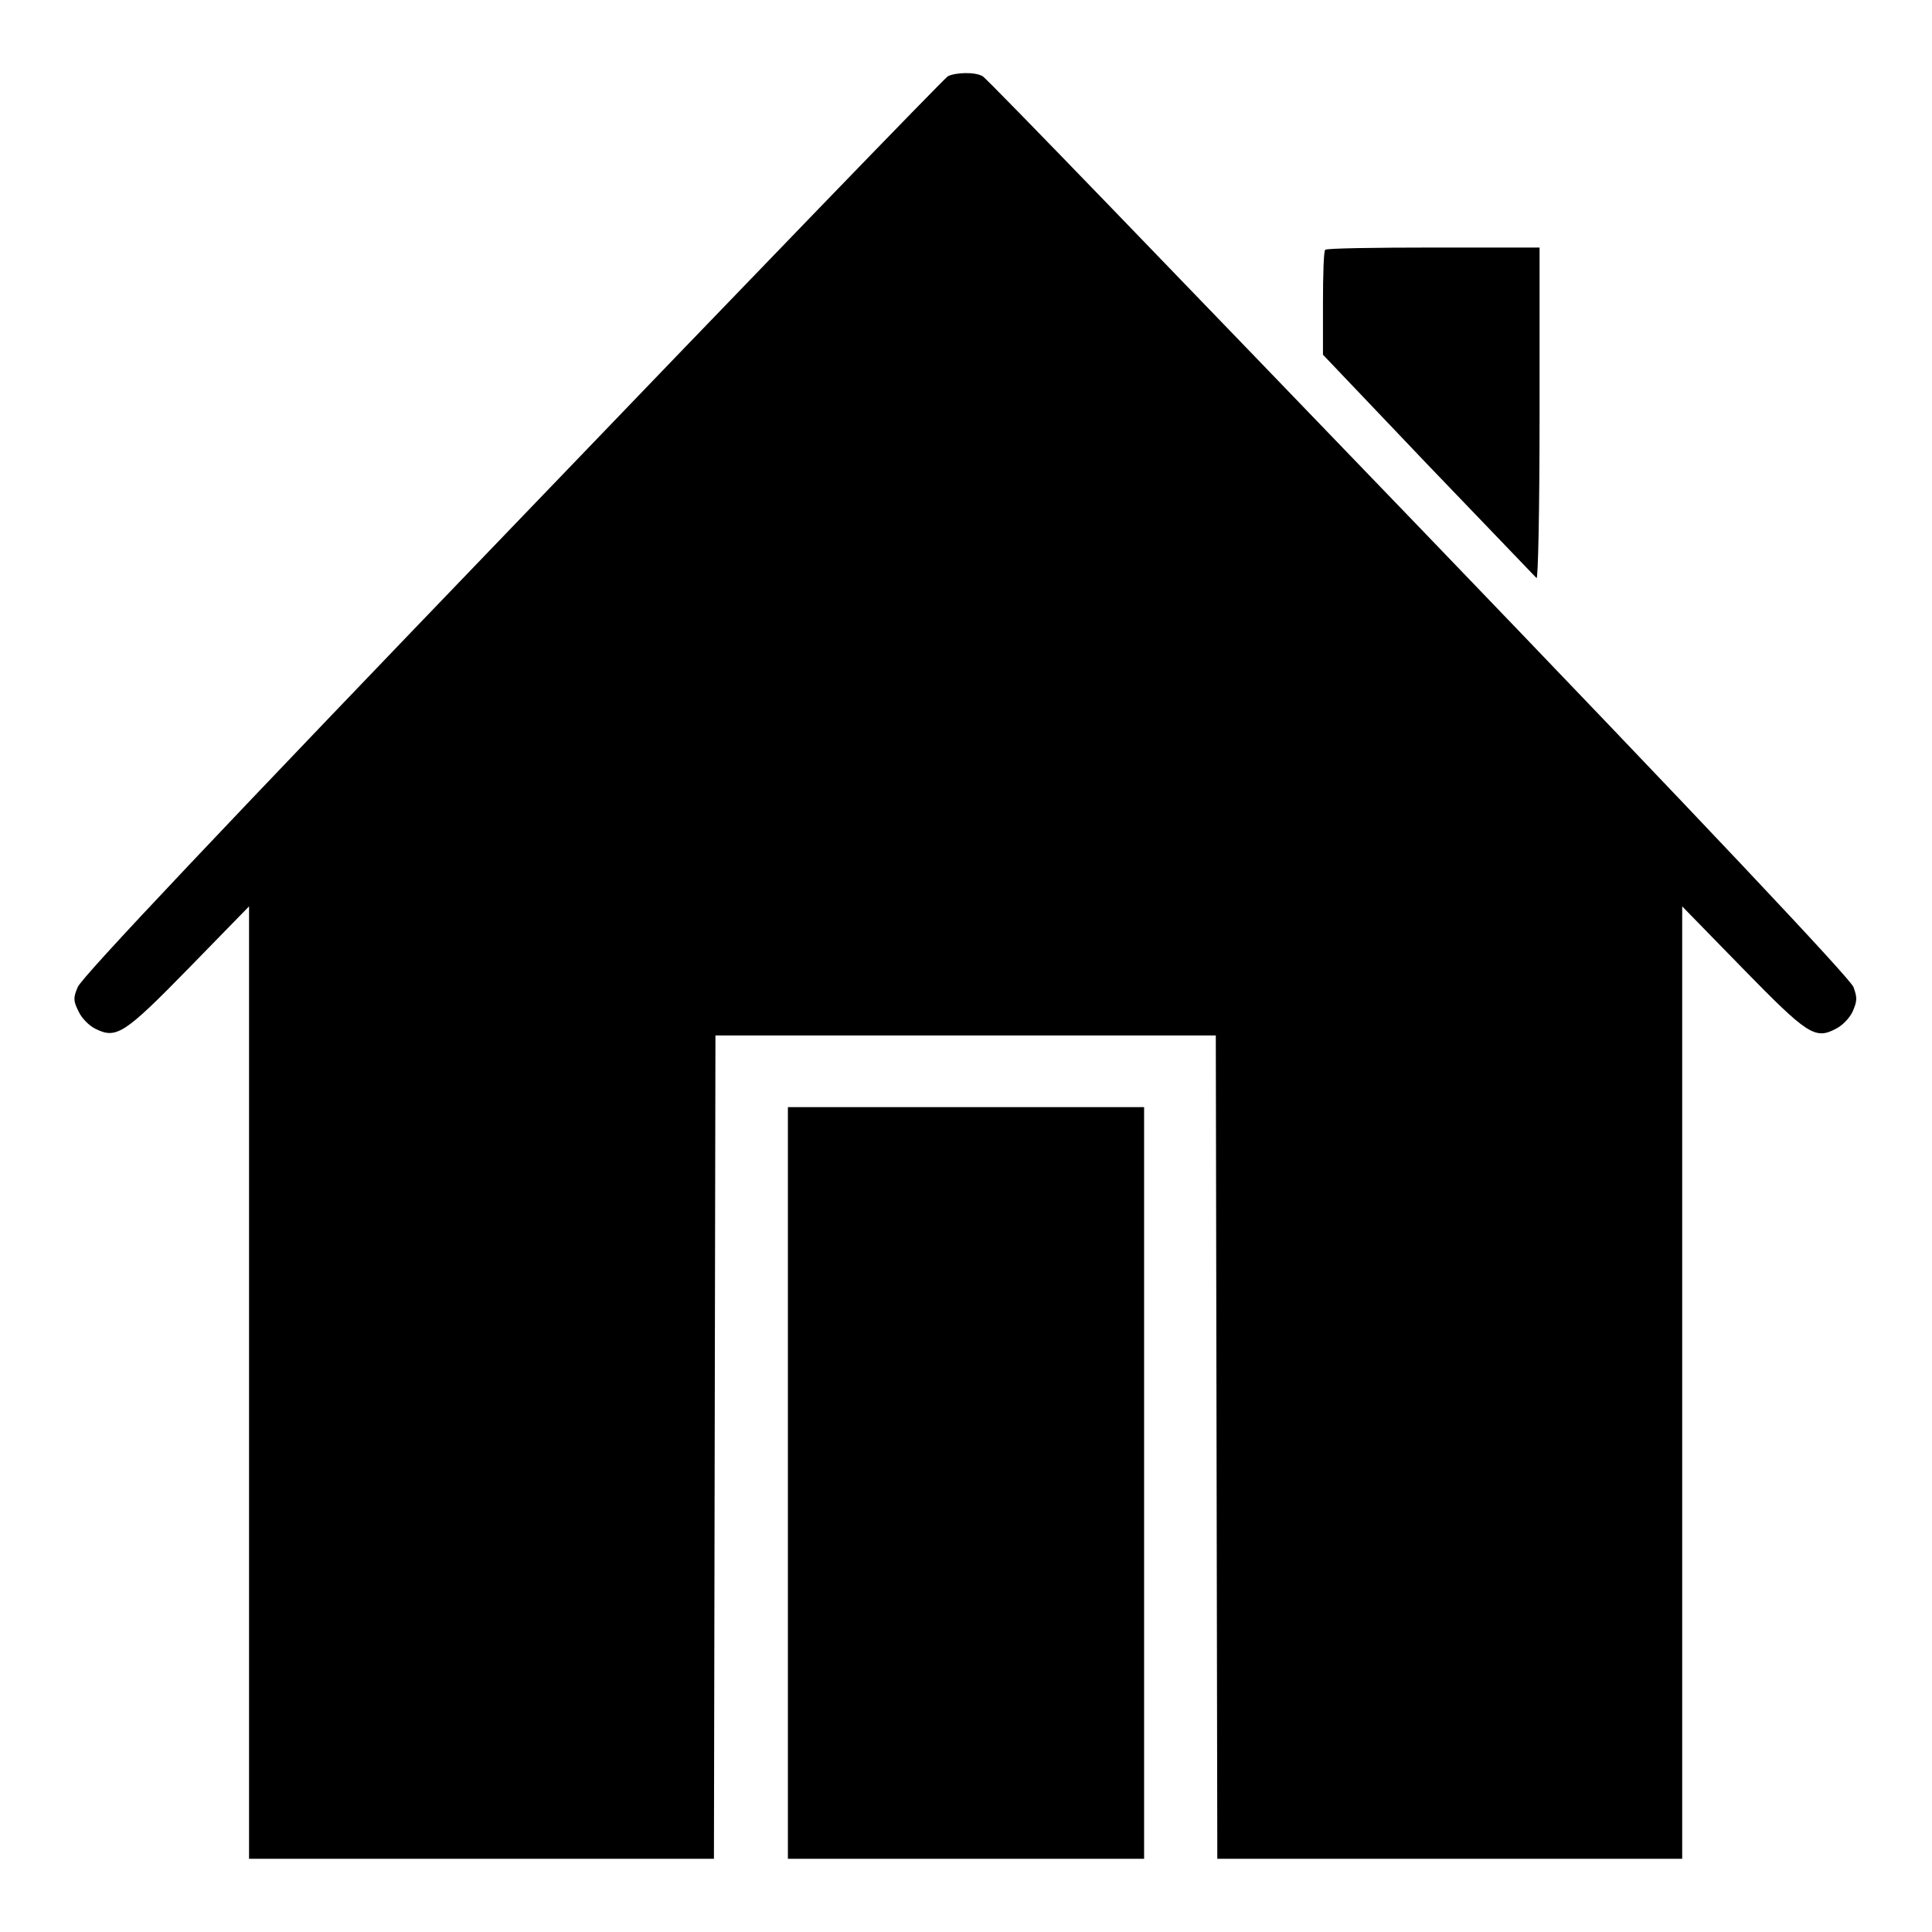
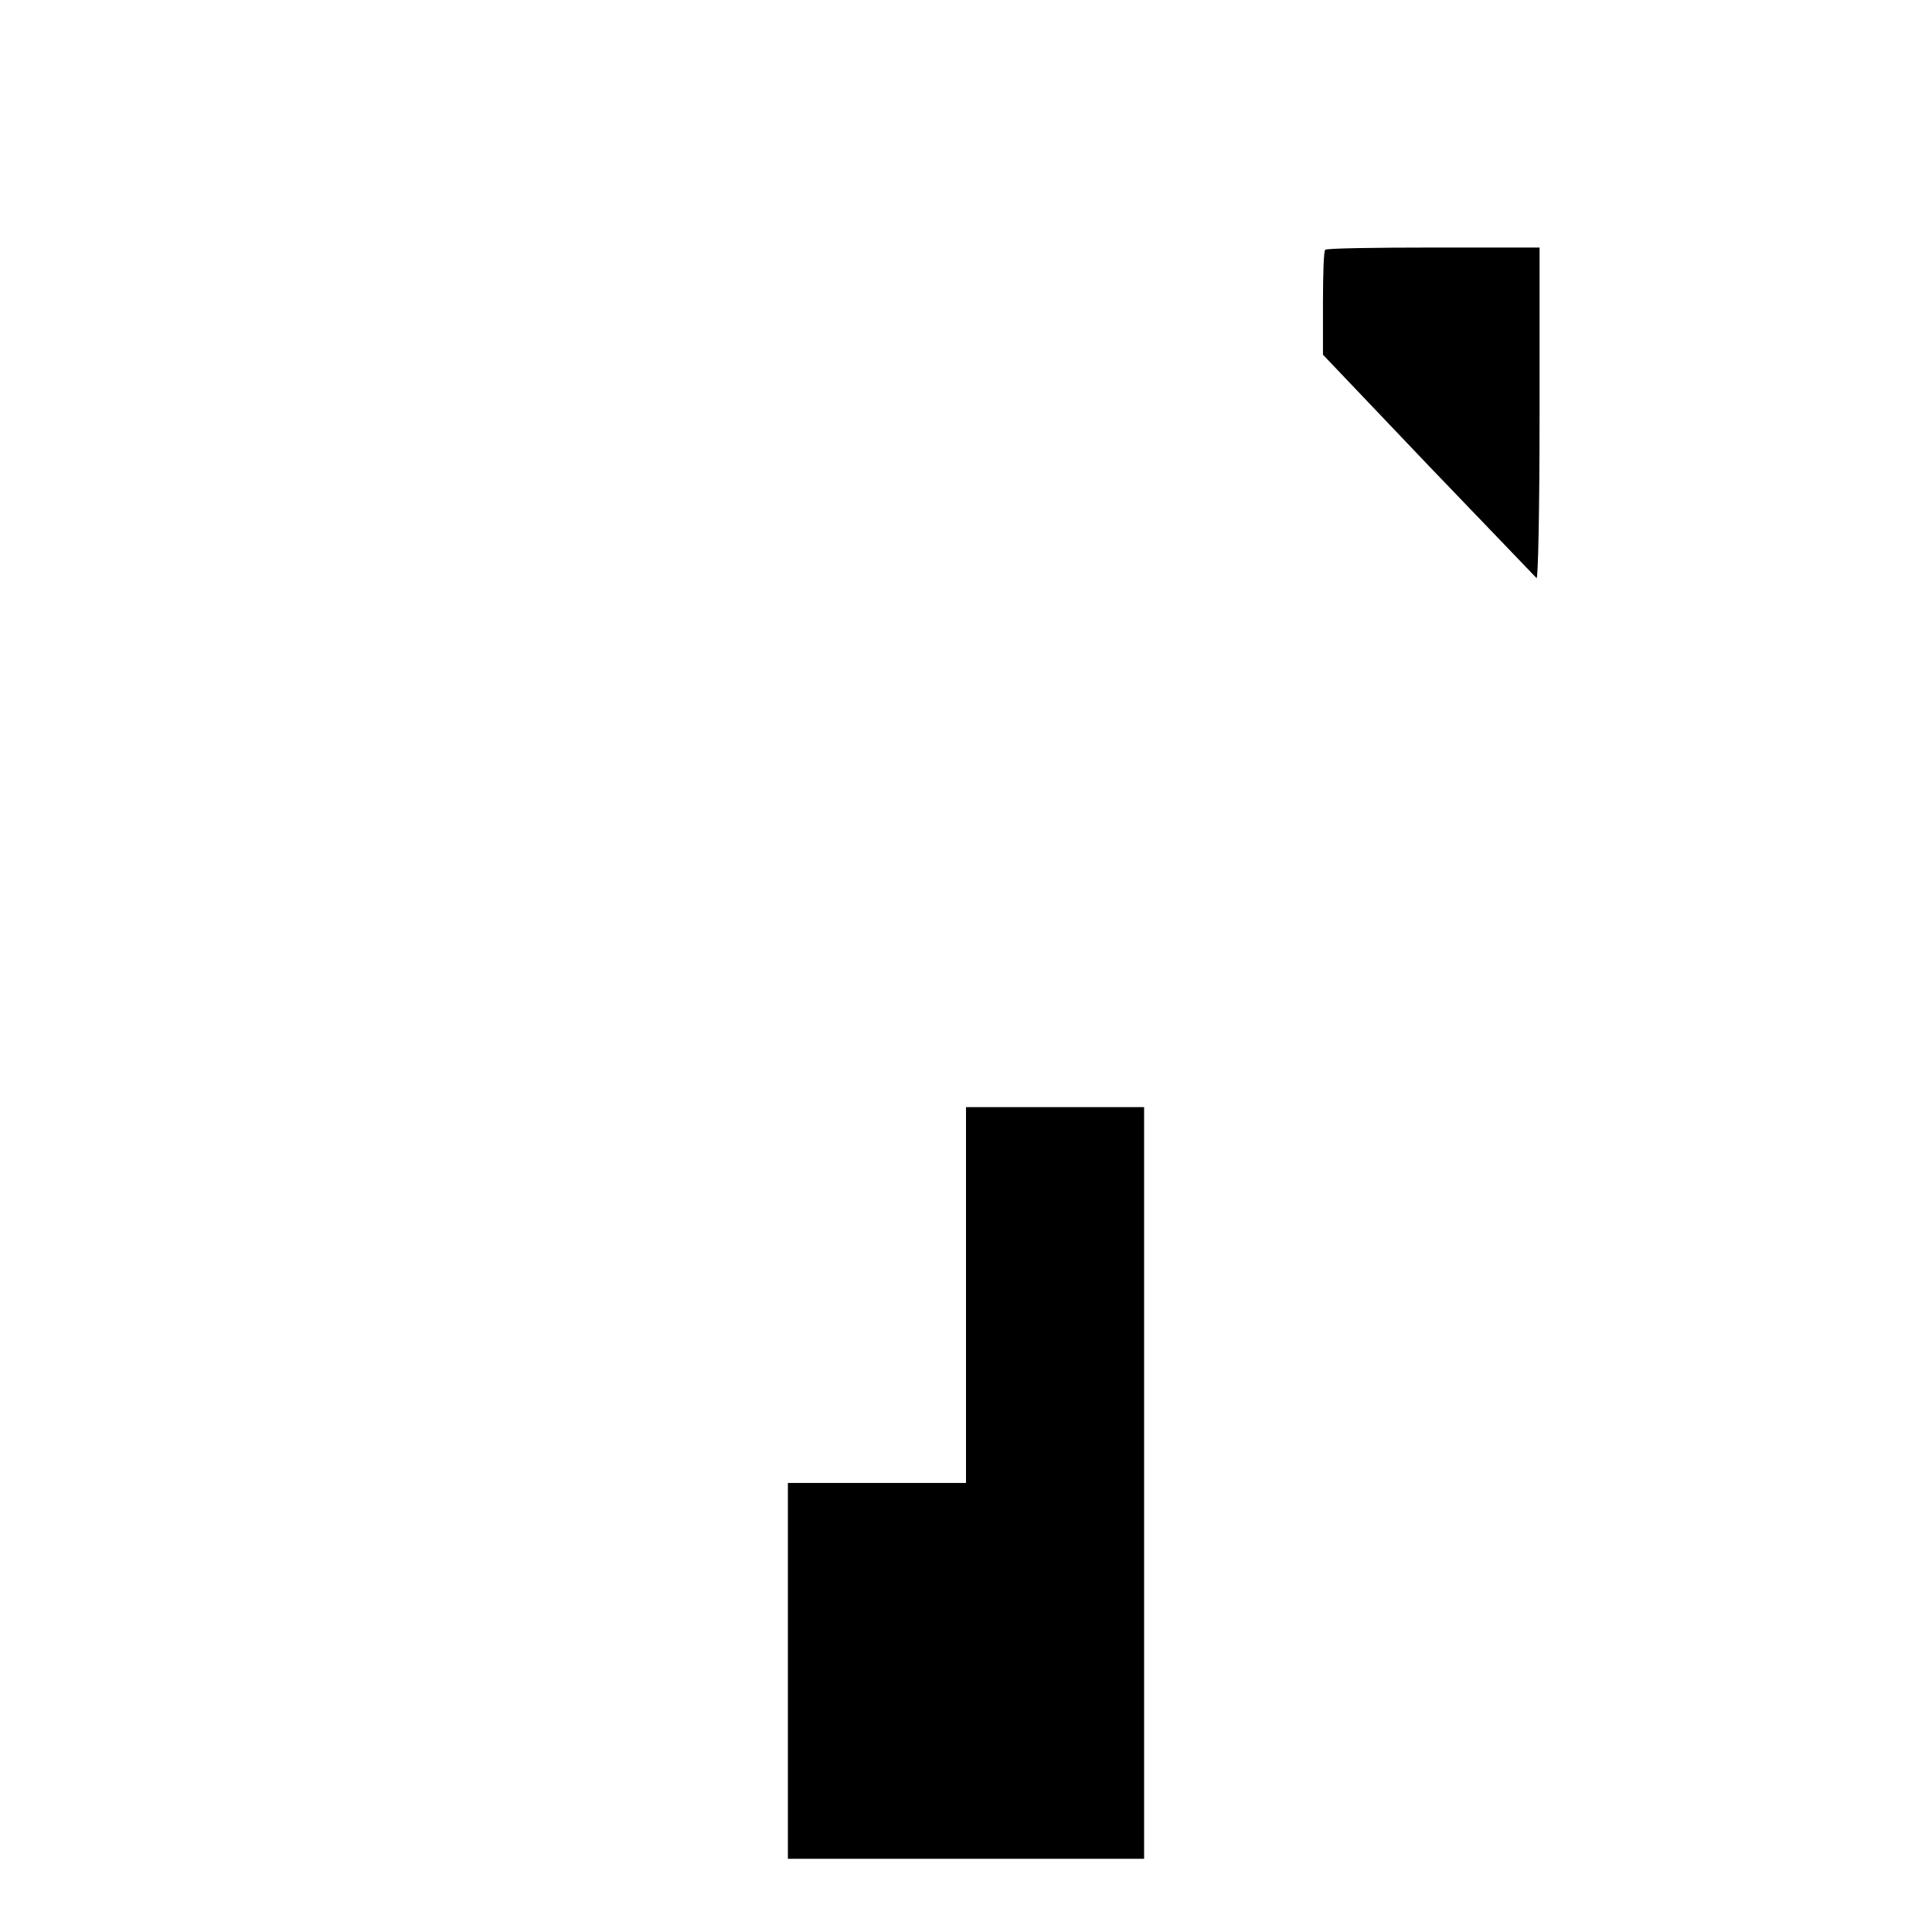
<svg xmlns="http://www.w3.org/2000/svg" version="1.1" x="0px" y="0px" viewBox="0 0 256 256" enable-background="new 0 0 256 256" xml:space="preserve">
  <g>
    <g>
      <g>
-         <path fill="#000000" d="M125.6,10.1c-0.4,0.2-26.4,27.1-57.7,59.7c-38.1,39.6-57.2,59.8-57.6,61c-0.6,1.4-0.6,1.8,0.1,3.2c0.4,0.9,1.4,1.9,2.2,2.3c2.8,1.4,3.8,0.8,12.4-8l8-8.2l0,63.1v63.1h30.8h30.8l0.1-54.6l0.1-54.5H128h33.1l0.1,54.5l0.1,54.6h30.8h30.8v-63.1l0-63.1l8,8.2c8.6,8.8,9.6,9.5,12.4,8c0.8-0.4,1.8-1.4,2.2-2.3c0.6-1.4,0.6-1.8,0.1-3.2c-0.4-1.1-19.5-21.4-57.6-61c-31.4-32.6-57.3-59.5-57.8-59.7C129.2,9.5,126.6,9.6,125.6,10.1z" />
        <path fill="#000000" d="M175.6,33.1c-0.2,0.1-0.3,3.3-0.3,7.1V47l13.9,14.6c7.7,8,14.1,14.7,14.4,15c0.2,0.2,0.4-8.7,0.4-21.7V32.8h-14C182.2,32.8,175.7,32.9,175.6,33.1z" />
-         <path fill="#000000" d="M104.4,196.5v49.8H128h23.6v-49.8v-49.8H128h-23.6V196.5z" />
+         <path fill="#000000" d="M104.4,196.5v49.8H128h23.6v-49.8v-49.8H128V196.5z" />
      </g>
    </g>
  </g>
</svg>